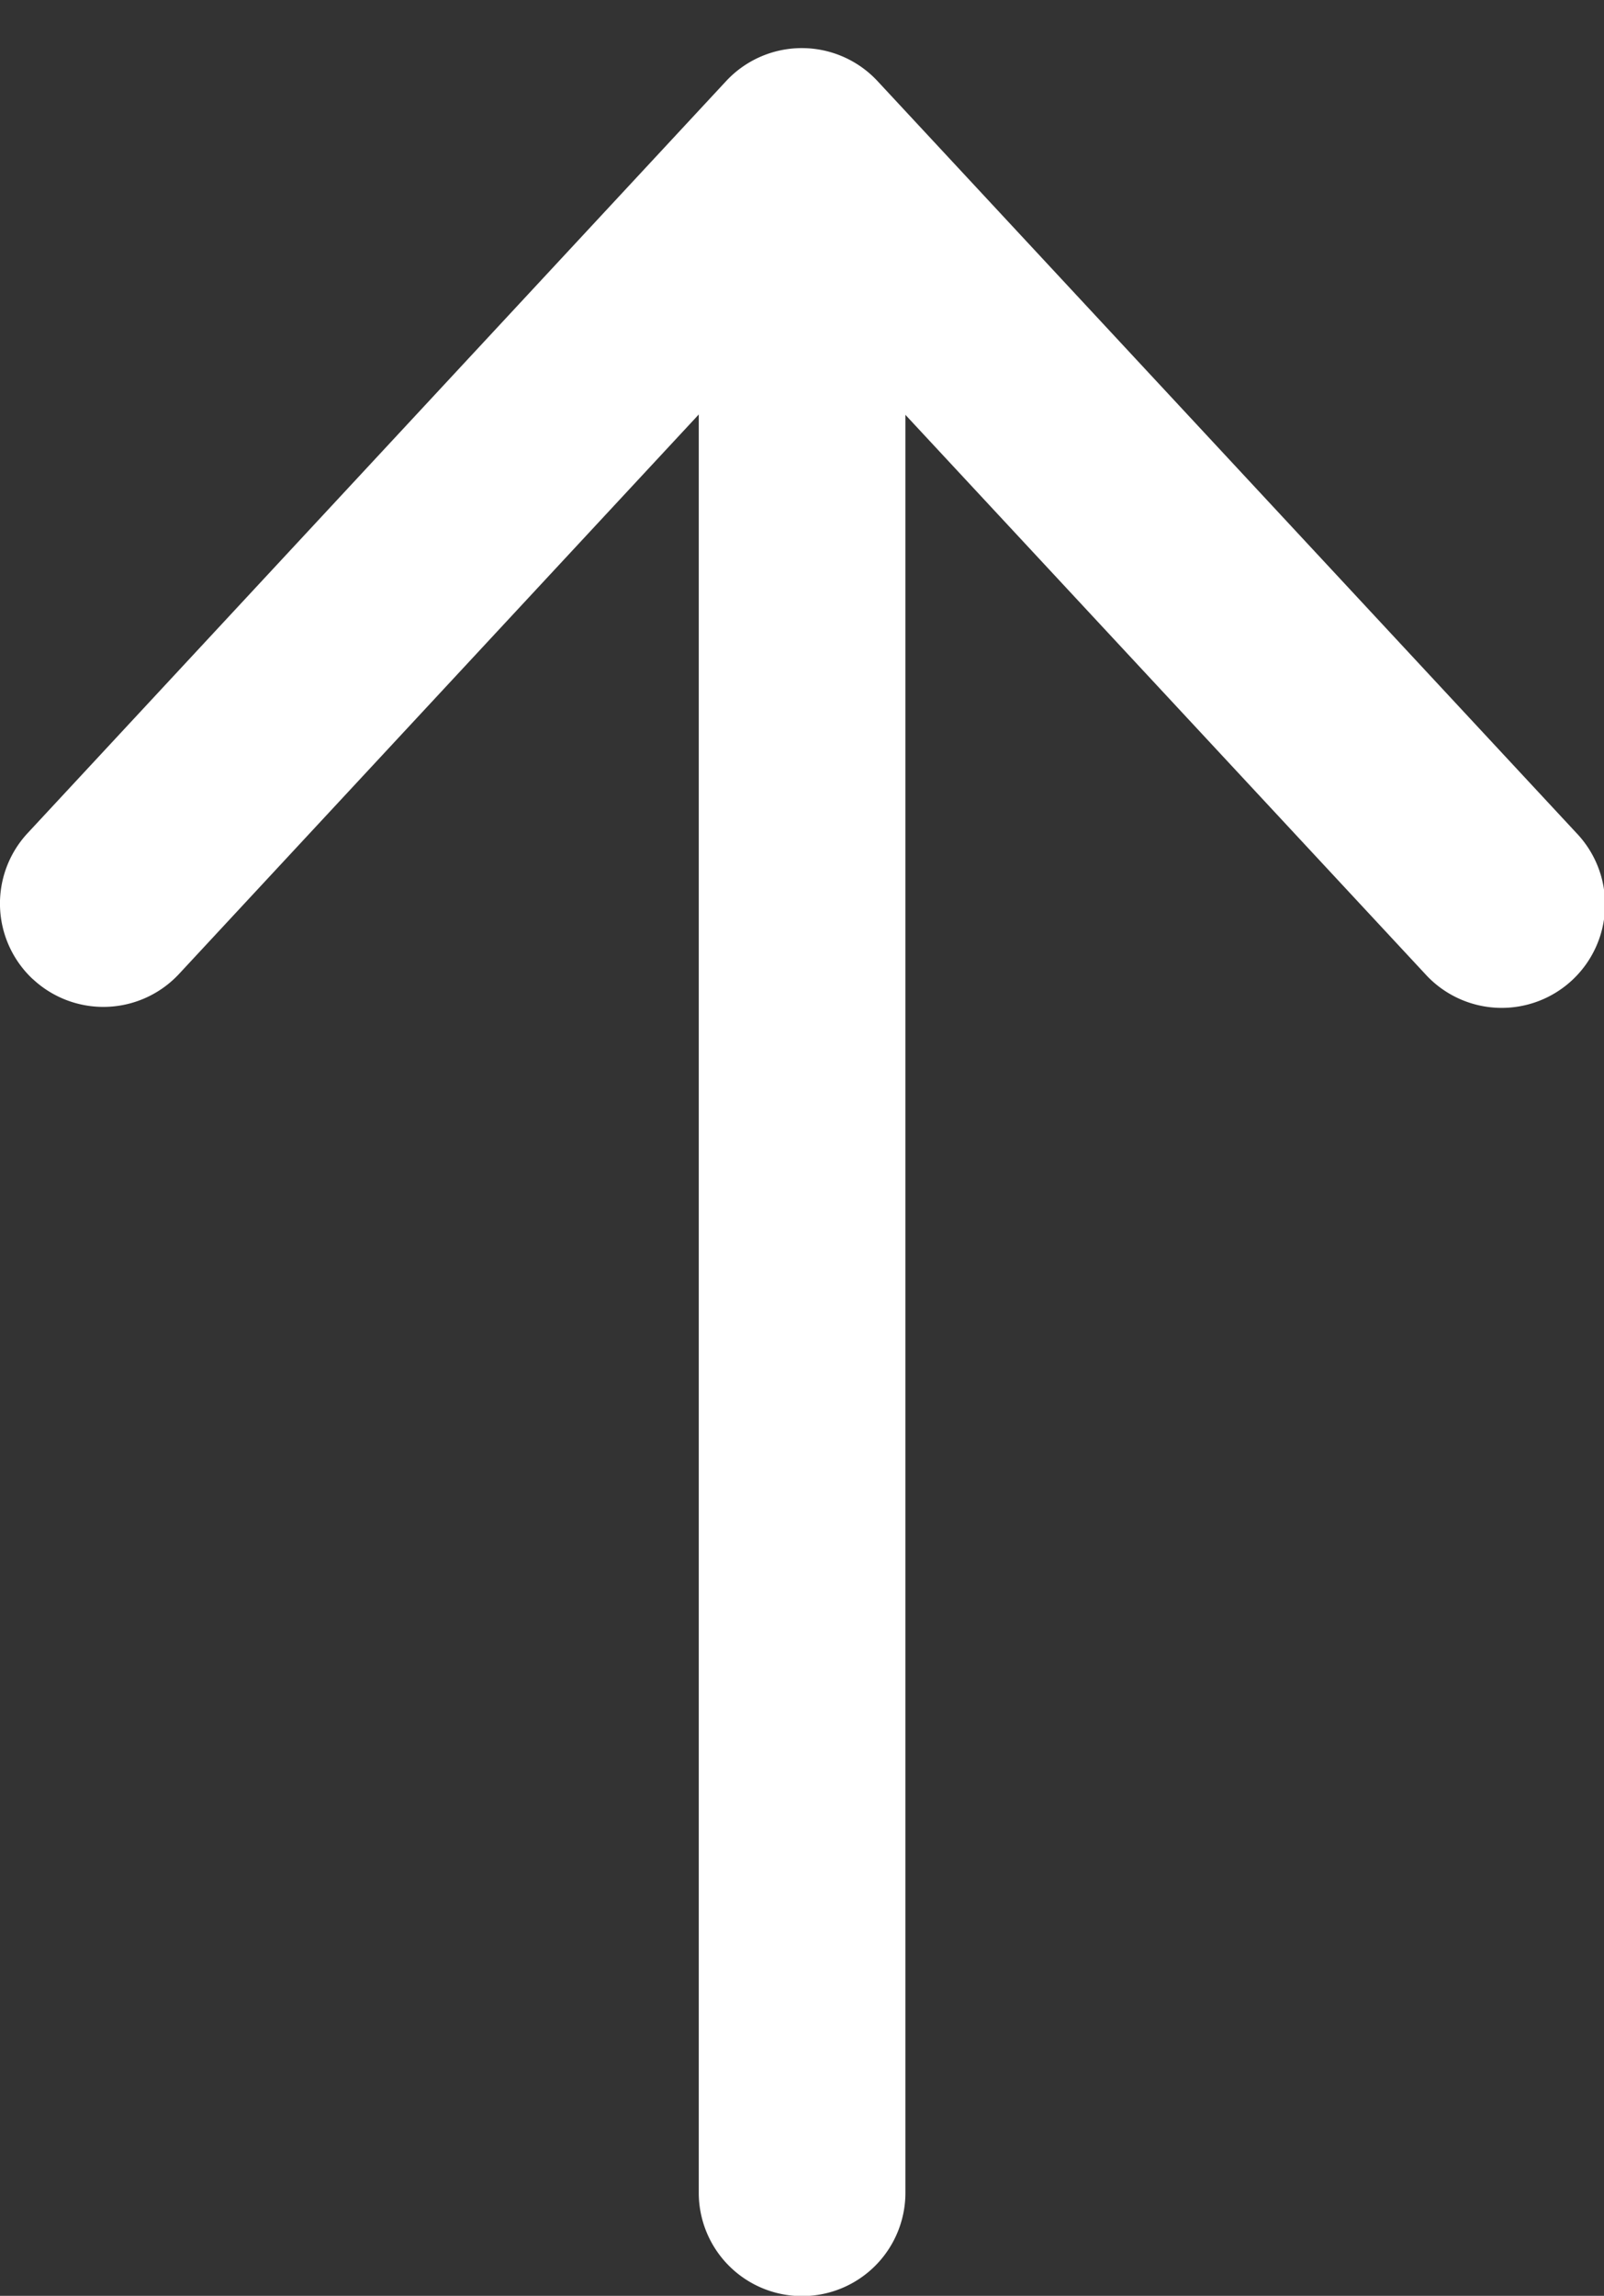
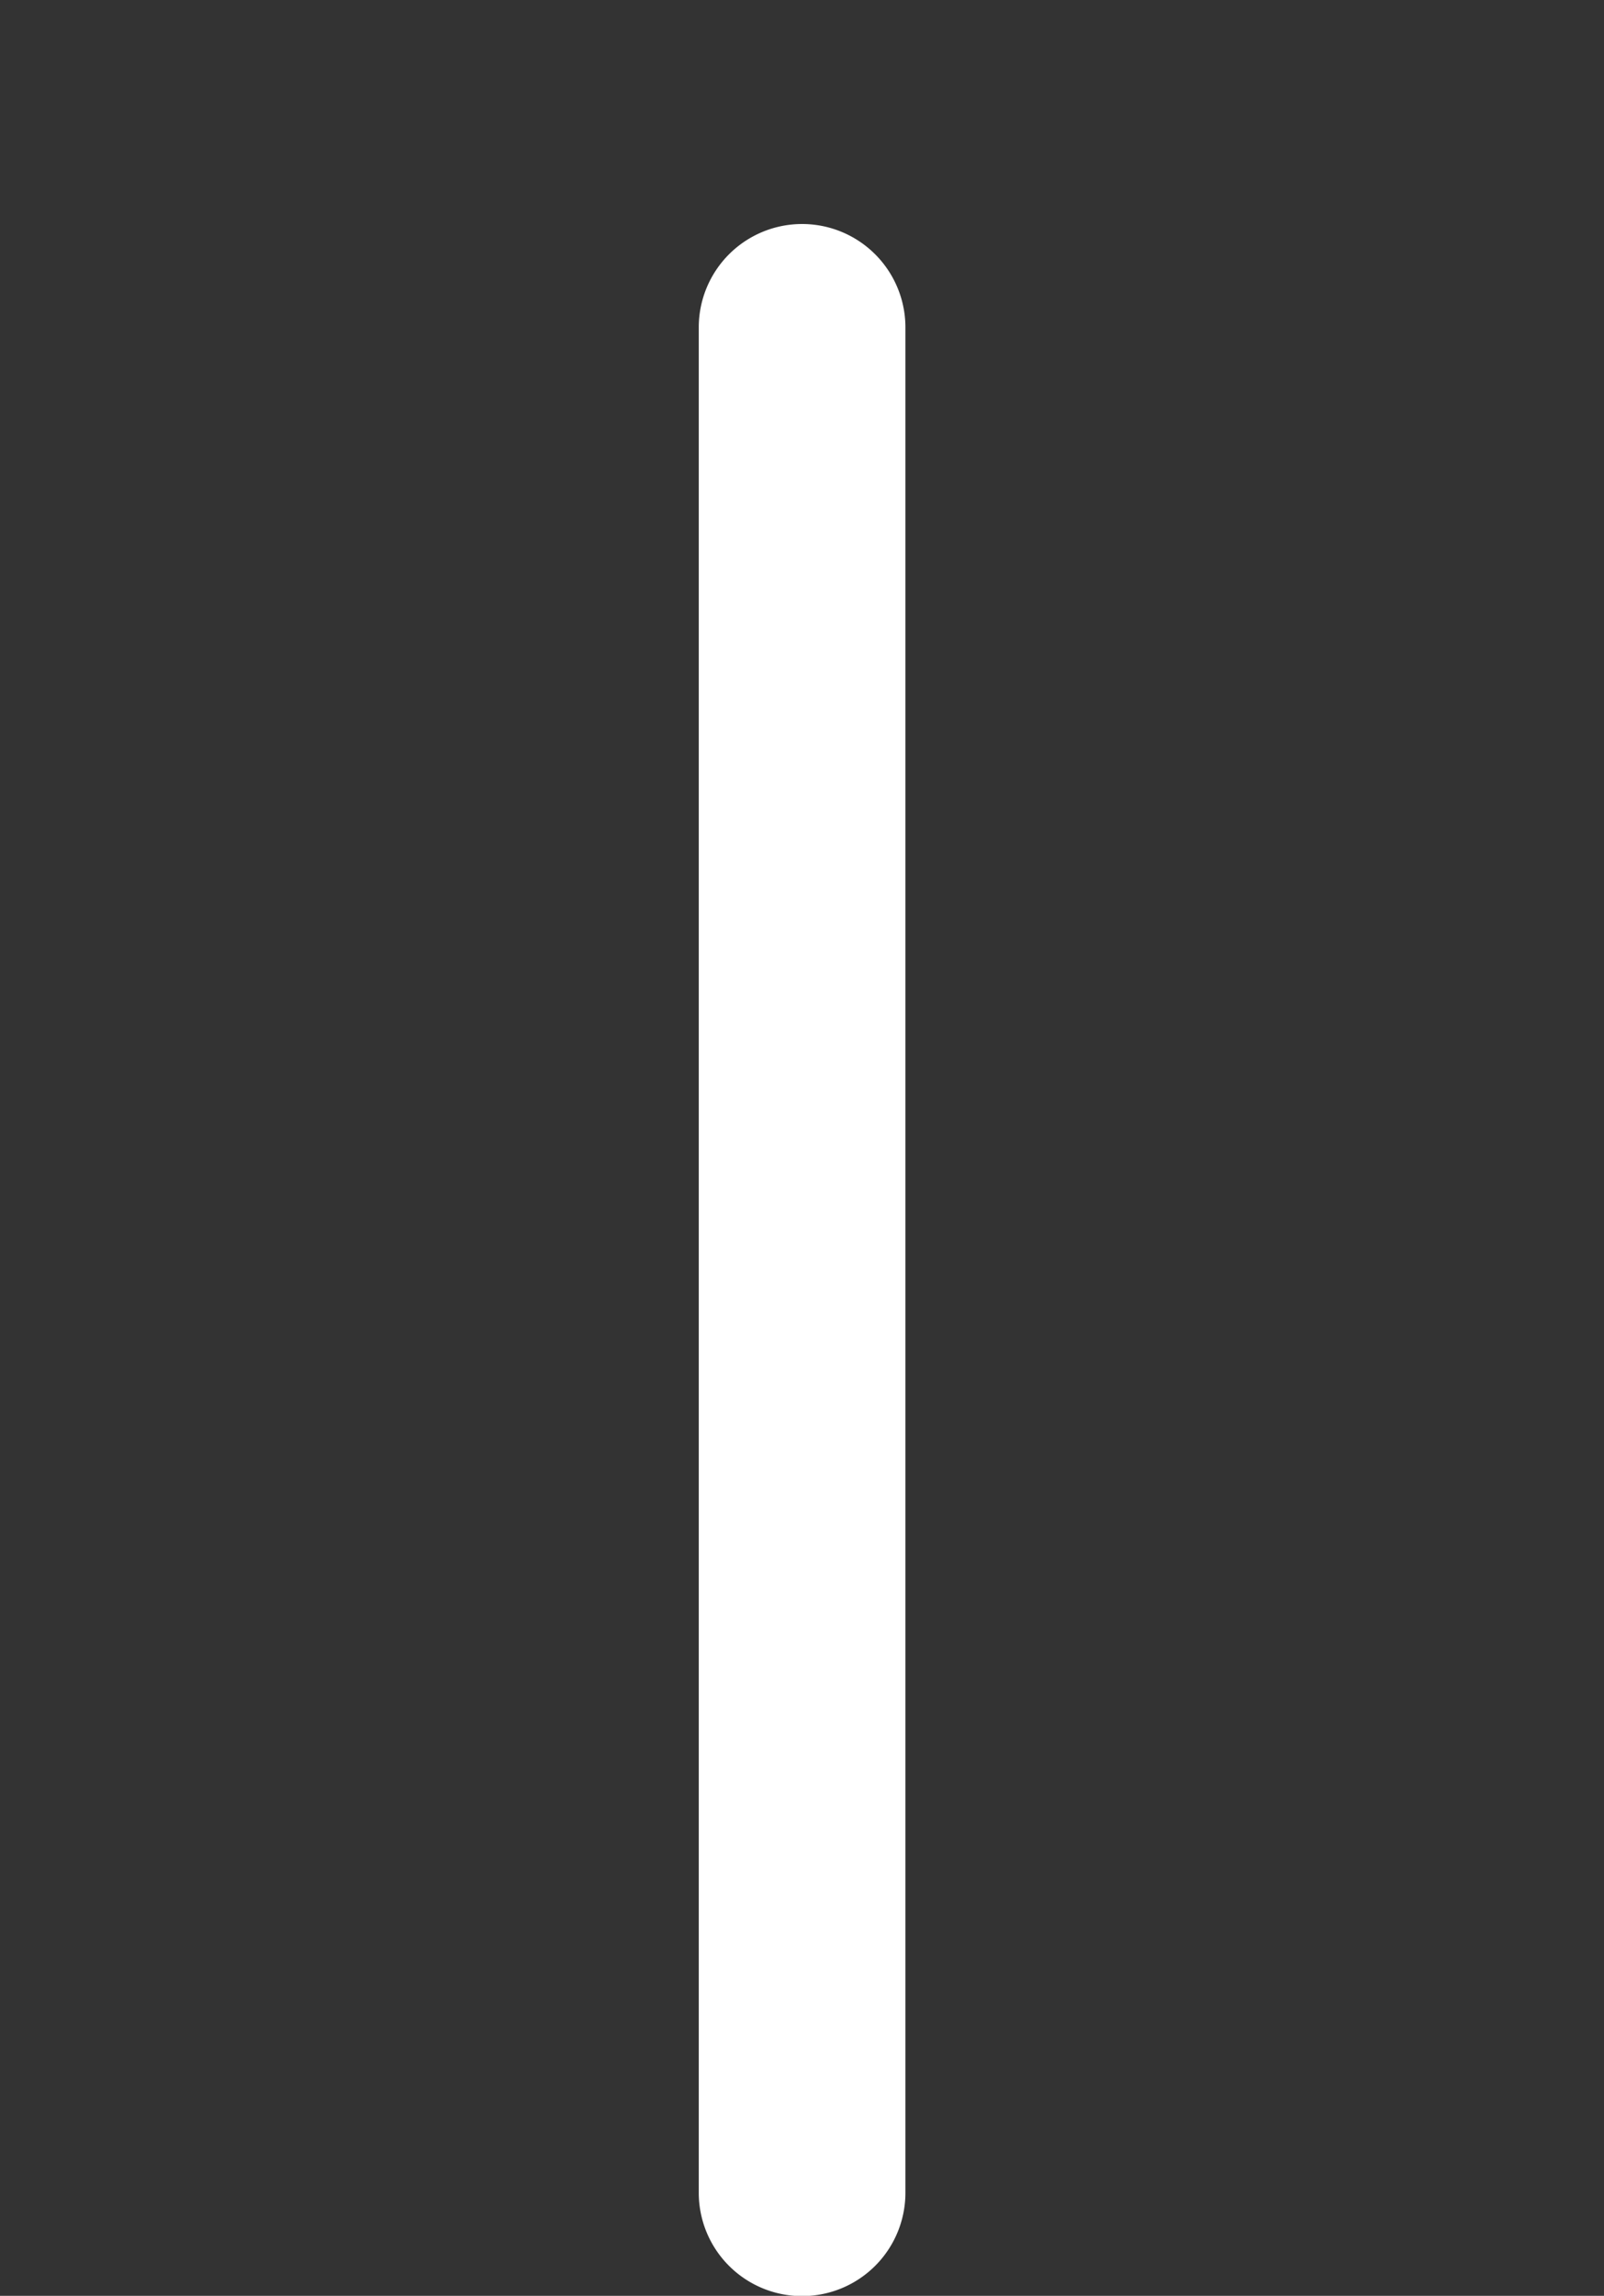
<svg xmlns="http://www.w3.org/2000/svg" width="17.783" height="25.442" viewBox="0 0 17.783 25.442">
  <rect x="0" y="0" width="17.783" height="25.442" fill="#333333" stroke="none" />
  <defs>
    <clipPath id="clip-path">
      <rect id="Прямоугольник_2056" data-name="Прямоугольник 2056" width="17.783" height="25.442" fill="#fff" />
    </clipPath>
  </defs>
  <g id="Сгруппировать_1415" data-name="Сгруппировать 1415" clip-path="url(#clip-path)">
    <path id="Контур_1176" data-name="Контур 1176" d="M14.678,27.3h0a1.145,1.145,0,0,1-1.145-1.145V5.483a1.145,1.145,0,0,1,2.291,0V26.152A1.145,1.145,0,0,1,14.678,27.3" transform="translate(-5.786 -1.855)" fill="#fff" />
-     <path id="Контур_1177" data-name="Контур 1177" d="M.365,11.252h0a1.146,1.146,0,0,0,1.62-.058L8.051,4.667a1.146,1.146,0,0,1,1.679,0L15.8,11.194a1.146,1.146,0,1,0,1.678-1.561L9.729,1.3a1.146,1.146,0,0,0-1.679,0L.306,9.634a1.146,1.146,0,0,0,.058,1.618" transform="translate(0 -0.401)" fill="#fff" />
  </g>
</svg>